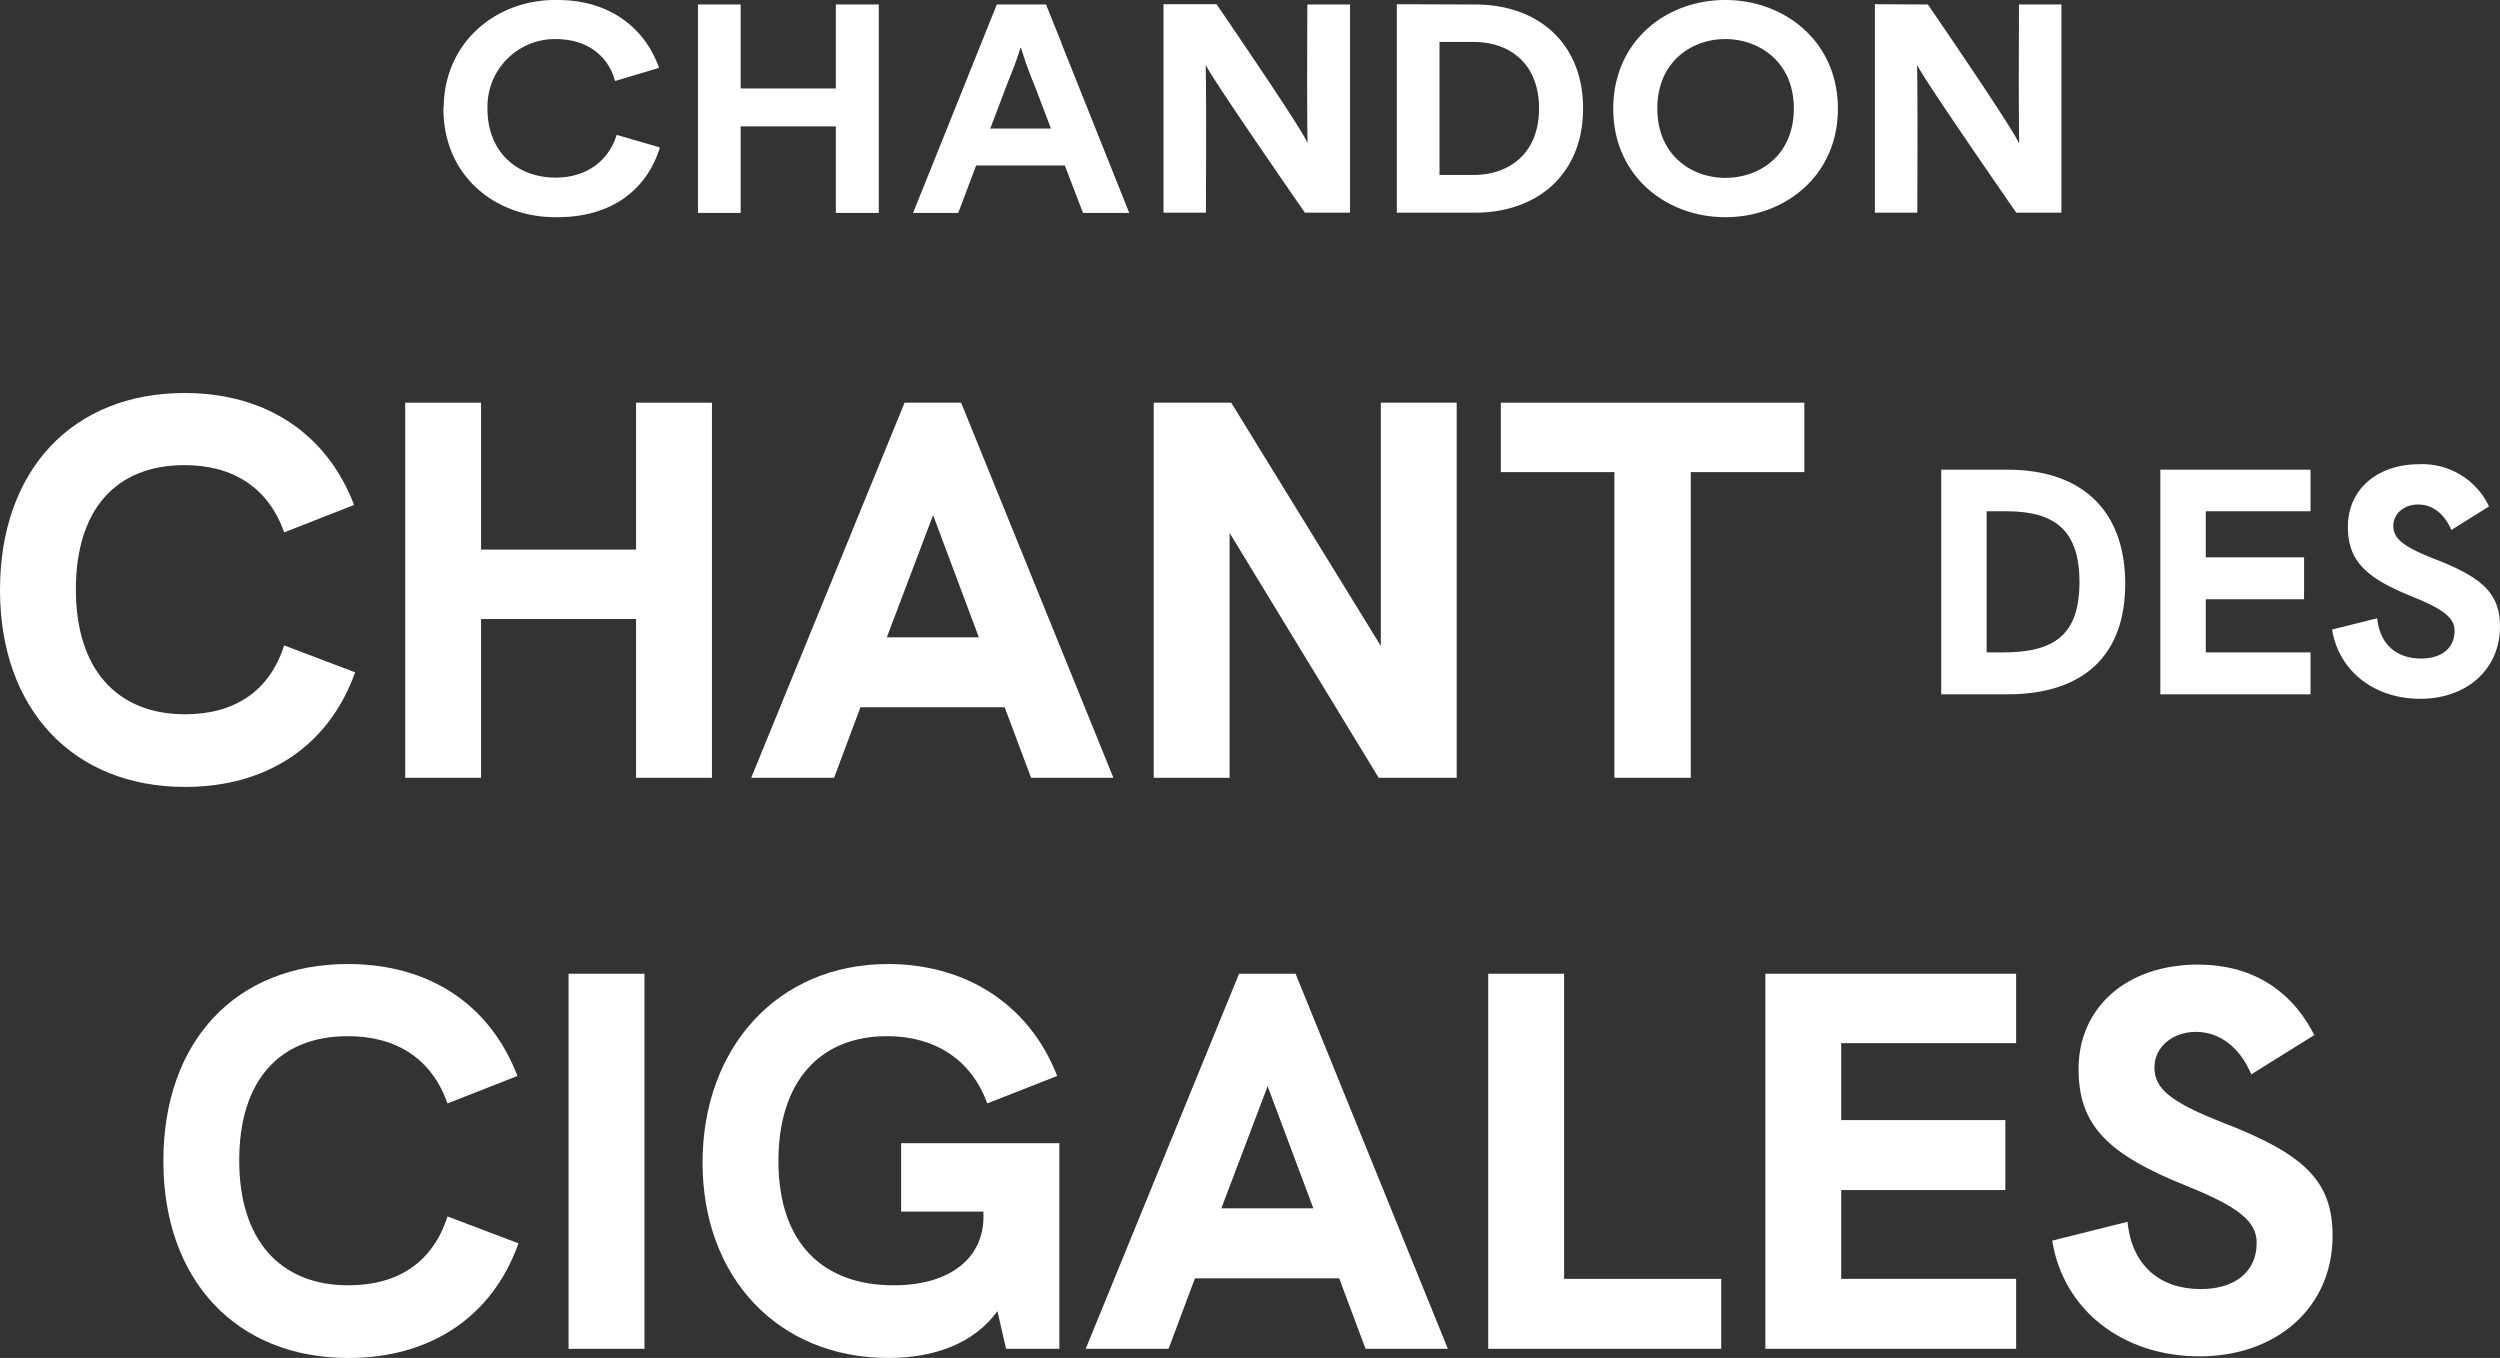
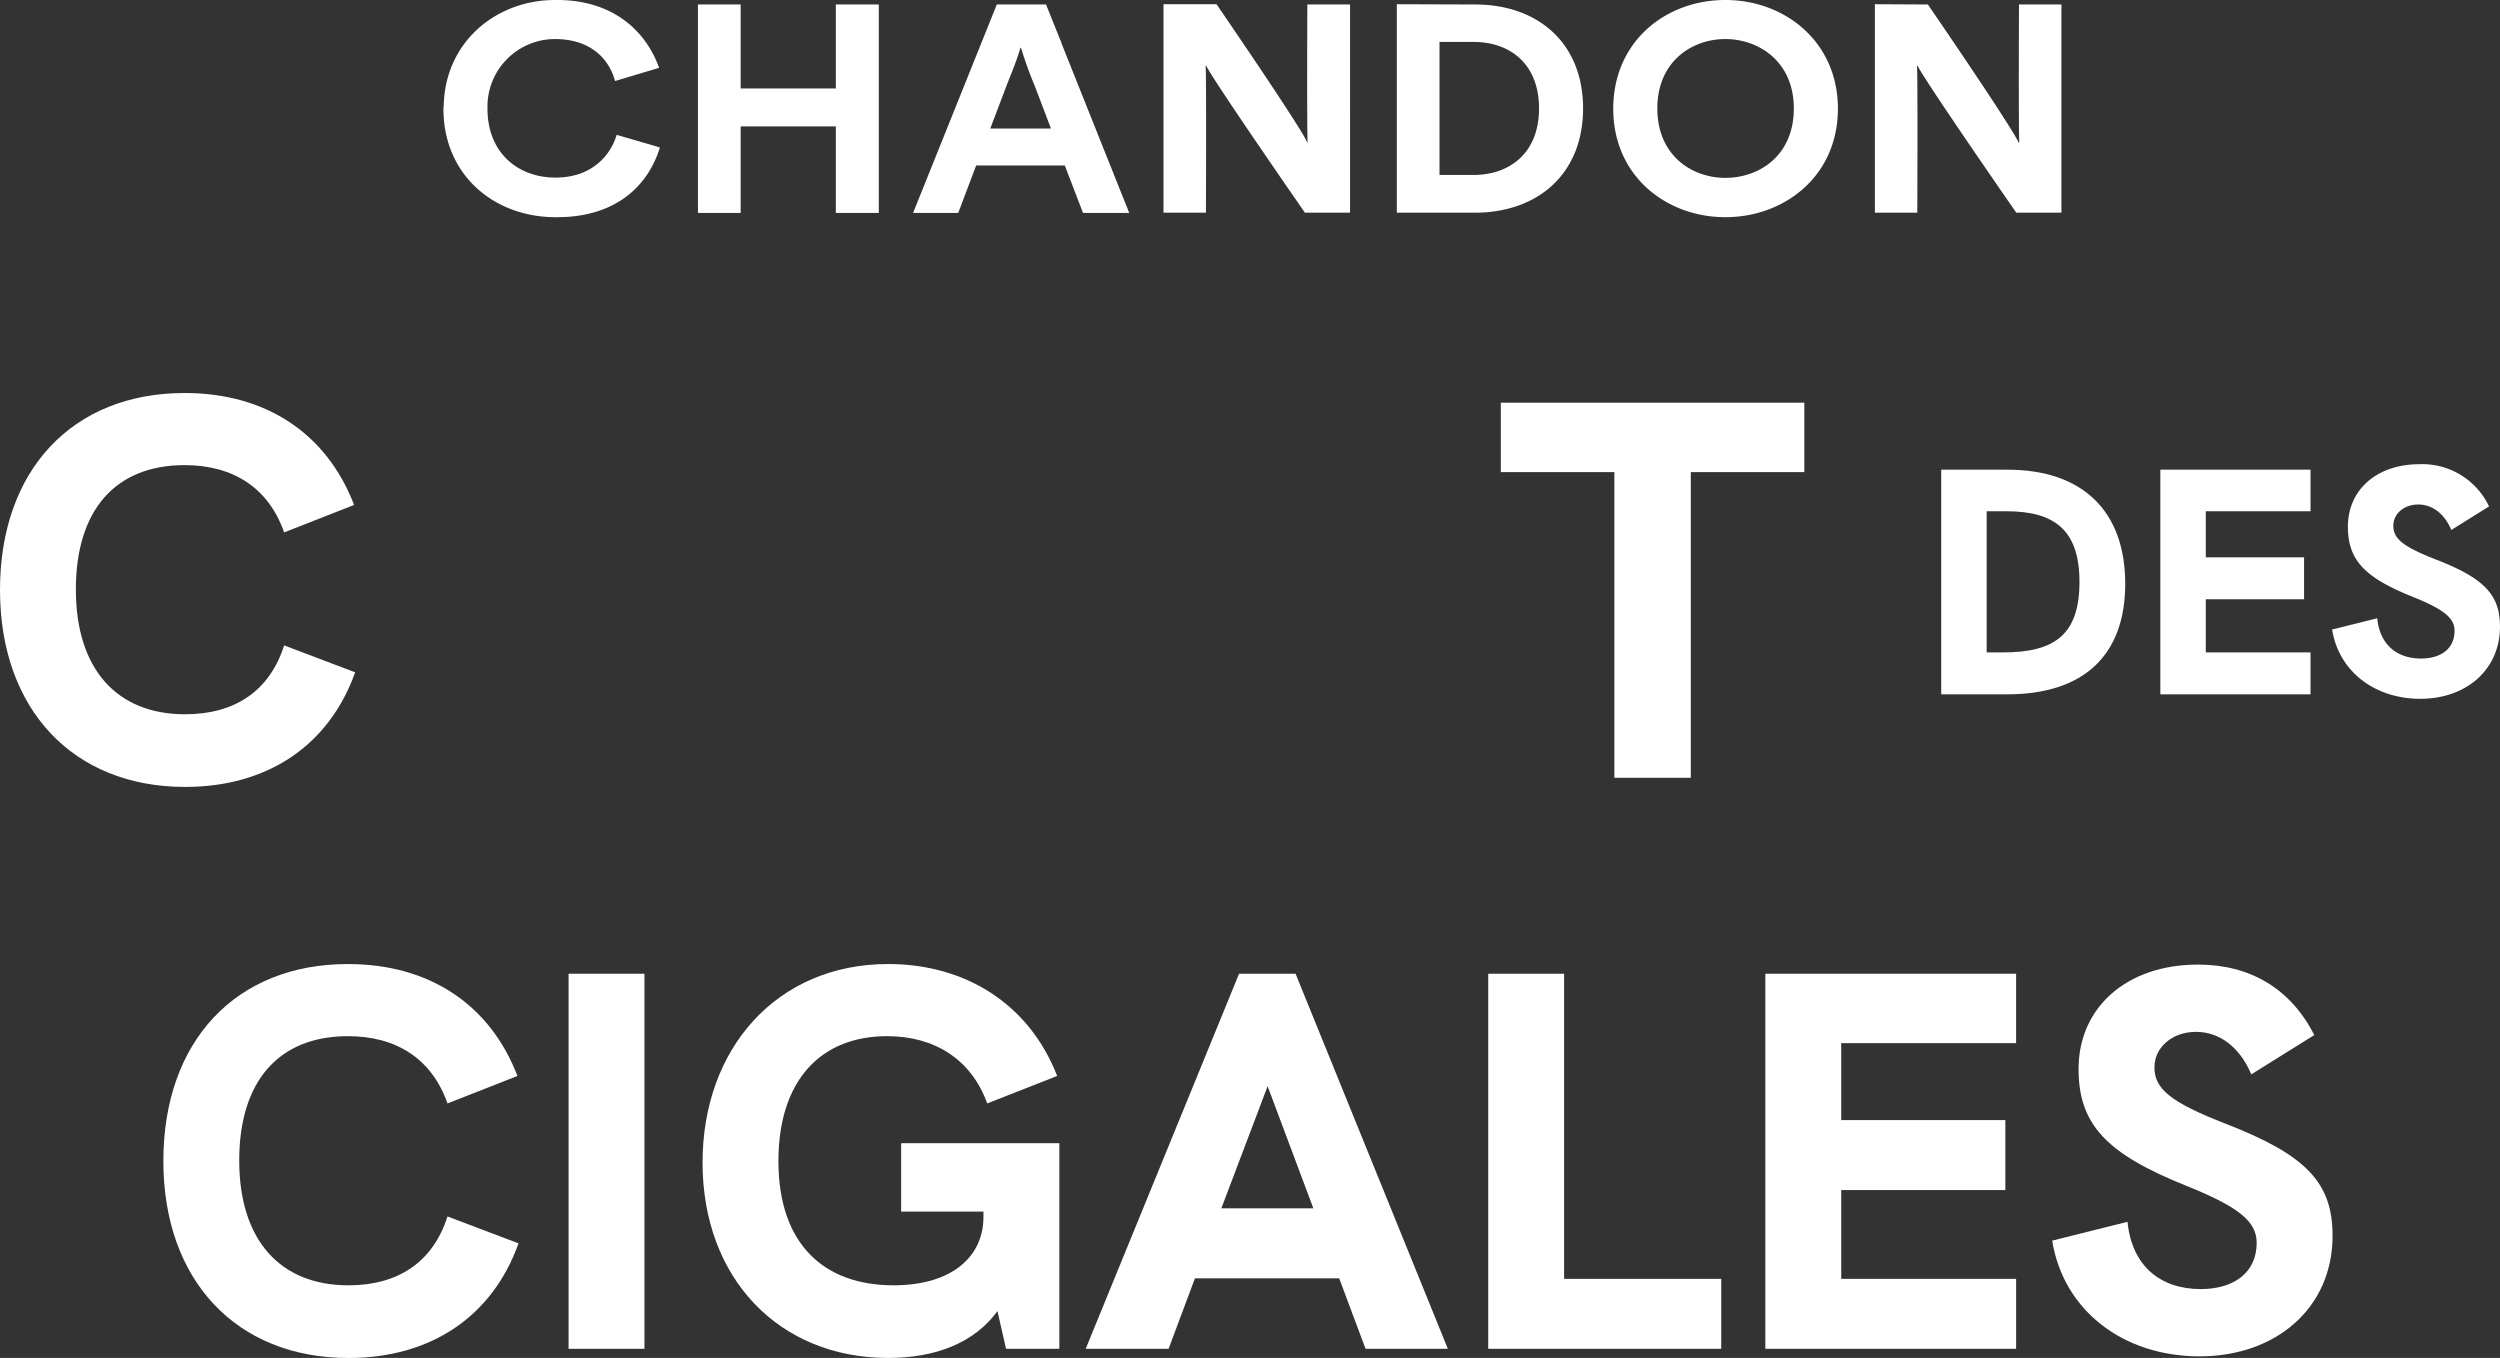
<svg xmlns="http://www.w3.org/2000/svg" width="455.138" height="247.223" viewBox="0 0 455.138 247.223">
  <rect x="0" y="0" width="455.138" height="247.223" fill="#333333" stroke="none" />
  <defs>
    <clipPath id="clip-path">
      <rect id="長方形_372" data-name="長方形 372" width="455.138" height="175.674" fill="none" />
    </clipPath>
    <clipPath id="clip-path-2">
      <rect id="長方形_357" data-name="長方形 357" width="294.561" height="39.549" transform="translate(0 0)" fill="none" />
    </clipPath>
  </defs>
  <g id="グループ_2186" data-name="グループ 2186" transform="translate(-137 -263.936)">
    <g id="グループ_2114" data-name="グループ 2114" transform="translate(137 335.485)" clip-path="url(#clip-path)">
      <path id="パス_1032" data-name="パス 1032" d="M42.62,184.836c0-21.848,13.226-35.858,33.6-35.858,14.794,0,25.864,7.349,30.862,20.378l-12.737,5c-2.841-8.132-9.307-12.247-18.125-12.247-12.54,0-19.789,8.131-19.789,22.631s7.446,22.729,19.888,22.729c9.014,0,15.381-4.213,18.027-12.54l12.932,4.9c-4.8,13.422-16.067,20.868-30.959,20.868-20.378,0-33.7-14.108-33.7-35.857" transform="translate(-12.879 -45.019)" fill="#fff" />
      <rect id="長方形_371" data-name="長方形 371" width="13.814" height="68.285" transform="translate(103.511 105.723)" fill="#fff" />
      <path id="パス_1033" data-name="パス 1033" d="M248.247,181.6v37.425h-9.7l-1.568-6.858c-4.213,5.78-11.266,8.524-19.888,8.524-19.986,0-33.8-14.6-33.8-35.563,0-20.77,13.52-36.152,33.8-36.152,13.813,0,25.57,7.054,30.762,20.378l-12.736,5c-2.939-8.132-9.7-12.246-18.223-12.246-12.148,0-19.79,8.131-19.79,22.729,0,15.185,8.327,22.63,20.966,22.63,10.581,0,16.361-5.192,16.361-12.442v-.979H219.444V181.6Z" transform="translate(-55.388 -45.019)" fill="#fff" />
      <path id="パス_1034" data-name="パス 1034" d="M329.4,206.957H303.14l-4.8,12.835H283.252l27.922-68.286h10.286l27.726,68.286H334.2Zm-4.7-12.736-8.328-22.239-8.425,22.239Z" transform="translate(-85.595 -45.783)" fill="#fff" />
      <path id="パス_1035" data-name="パス 1035" d="M388.266,151.506h13.814v55.549h28.608v12.737H388.266Z" transform="translate(-117.328 -45.783)" fill="#fff" />
      <path id="パス_1036" data-name="パス 1036" d="M460.568,151.506h45.654v12.638H474.382v14.01h29.881V190.89H474.382v16.165h31.841v12.737H460.568Z" transform="translate(-139.177 -45.783)" fill="#fff" />
      <path id="パス_1037" data-name="パス 1037" d="M535.4,199.379l13.716-3.429c.784,8.034,5.977,12.247,13.324,12.247,5.976,0,10.19-2.939,10.19-8.425,0-3.92-3.331-6.564-12.834-10.385-14.4-5.781-19.594-11.072-19.594-21.26,0-11.169,8.719-19.006,21.749-19.006,9.4,0,16.85,4.31,21.161,12.834l-11.463,7.152c-2.155-5.095-5.878-7.739-10.09-7.739s-7.543,2.743-7.543,6.466c0,3.919,2.939,6.368,13.03,10.287,14.6,5.682,19.4,10.679,19.4,20.378,0,13.129-10.286,21.946-24.2,21.946s-24.787-8.328-26.844-21.064" transform="translate(-161.79 -45.062)" fill="#fff" />
      <path id="パス_1038" data-name="パス 1038" d="M506.45,20.008h12.086c13.612,0,21.414,7.509,21.414,20.769,0,13.024-7.568,20.124-21.472,20.124H506.45Zm11.205,33.265c9.328,0,13.964-3.109,13.964-12.849,0-9.446-4.577-12.849-13.259-12.849h-3.638v25.7Z" transform="translate(-153.042 -6.046)" fill="#fff" />
      <path id="パス_1039" data-name="パス 1039" d="M563.62,20.008h27.34v7.568H571.892v8.39h17.894v7.627H571.892v9.68H590.96V60.9H563.62Z" transform="translate(-170.318 -6.046)" fill="#fff" />
      <path id="パス_1040" data-name="パス 1040" d="M608.431,48.675l8.214-2.053c.469,4.811,3.578,7.333,7.979,7.333,3.579,0,6.1-1.76,6.1-5.046,0-2.346-1.994-3.93-7.686-6.219-8.624-3.461-11.734-6.629-11.734-12.731,0-6.689,5.222-11.382,13.025-11.382A13.428,13.428,0,0,1,637,26.264l-6.864,4.283c-1.29-3.051-3.52-4.635-6.043-4.635s-4.517,1.643-4.517,3.872c0,2.347,1.76,3.814,7.8,6.16,8.742,3.4,11.617,6.395,11.617,12.2,0,7.862-6.16,13.142-14.492,13.142S609.663,56.3,608.431,48.675" transform="translate(-183.859 -5.614)" fill="#fff" />
      <path id="パス_1041" data-name="パス 1041" d="M0,35.858C0,14.01,13.226,0,33.6,0,48.4,0,59.468,7.349,64.465,20.379l-12.737,5C48.887,17.244,42.421,13.129,33.6,13.129c-12.54,0-19.789,8.132-19.789,22.631S21.26,58.489,33.7,58.489c9.014,0,15.381-4.213,18.027-12.54l12.932,4.9C59.86,64.27,48.593,71.715,33.7,71.715,13.324,71.715,0,57.608,0,35.858" transform="translate(0 0)" fill="#fff" />
-       <path id="パス_1042" data-name="パス 1042" d="M105.716,2.528H119.53V29.274h28.215V2.528h13.814V70.813H147.745v-28.9H119.53v28.9H105.716Z" transform="translate(-31.946 -0.764)" fill="#fff" />
-       <path id="パス_1043" data-name="パス 1043" d="M242.131,57.978H215.875l-4.8,12.835H195.987L223.909,2.528H234.2l27.726,68.285h-14.99Zm-4.7-12.736L229.1,23l-8.425,22.239Z" transform="translate(-59.225 -0.764)" fill="#fff" />
-       <path id="パス_1044" data-name="パス 1044" d="M356.158,2.528V70.813H341.953L314.815,26.237V70.813H301V2.528h14.108L342.344,46.81V2.528Z" transform="translate(-90.958 -0.764)" fill="#fff" />
      <path id="パス_1045" data-name="パス 1045" d="M412.226,15.166H391.555V2.528H446.81V15.166H426.138V70.813H412.226Z" transform="translate(-118.322 -0.764)" fill="#fff" />
    </g>
    <g id="グループ_2074" data-name="グループ 2074" transform="translate(217.73 263.936)" clip-path="url(#clip-path-2)">
      <path id="パス_993" data-name="パス 993" d="M20.594,39.539h.149c10.2,0,16.386-5.285,18.664-12.683l-.594-.192L31.535,24.55c-1.04,3.555-4.357,7.783-11.139,7.783S8.02,27.865,8.02,19.794A12.3,12.3,0,0,1,20.3,7.11c6.881,0,10,4.036,10.941,7.639l8.02-2.4C36.684,5.141,30.347,0,20.743,0H20.3C9.7,0,.247,7.543.049,19.361a1.727,1.727,0,0,0-.05.432C0,31.9,9.257,39.539,20.4,39.539h.2M173.568.769V38.722h14.208c11.337,0,19.7-6.966,19.7-18.977S199.162.817,187.826.817Zm14.01,6.87c6.485,0,11.881,3.891,11.881,12.107s-5.446,12.107-11.931,12.107H181.34V7.639ZM100.745.817,85.5,38.771h8.218l3.267-8.648h16.139l3.317,8.648h8.416L112.477,7.783V7.591h-.05L109.705.817ZM105.151,8.7a69.348,69.348,0,0,0,2.475,6.87L110.6,23.4H99.556l2.97-7.831c.891-2.306,1.683-4.084,2.525-6.87Zm-33.714,7.4H54.11V.817H46.337V38.771H54.11V23.012H71.437V38.771h7.822V.817H71.437Zm85.942,9.849h-.1C156.043,23.061,140.745.769,140.745.769h-9.654V38.722h7.723s.1-23.445-.049-26.76h.1c1.238,2.642,17.971,26.76,17.971,26.76h8.218V.817H157.28s-.1,21.571.05,25.174m76.041,13.548c10.842,0,20.5-7.543,20.5-19.746S244.213,0,233.371,0s-20.4,7.543-20.4,19.794,9.654,19.746,20.4,19.746m0-7.158c-6.089,0-12.376-4.084-12.376-12.635S227.282,7.11,233.371,7.11s12.476,4.084,12.476,12.635-6.238,12.635-12.476,12.635M260.6.769V38.722h7.723s.1-23.445-.049-26.76h.1c1.238,2.642,17.971,26.76,17.971,26.76h8.218V.817h-7.723s-.1,21.571.049,25.174h-.1C285.55,23.109,270.253.817,270.253.817Z" transform="translate(0 0)" fill="#fff" fill-rule="evenodd" />
    </g>
  </g>
</svg>